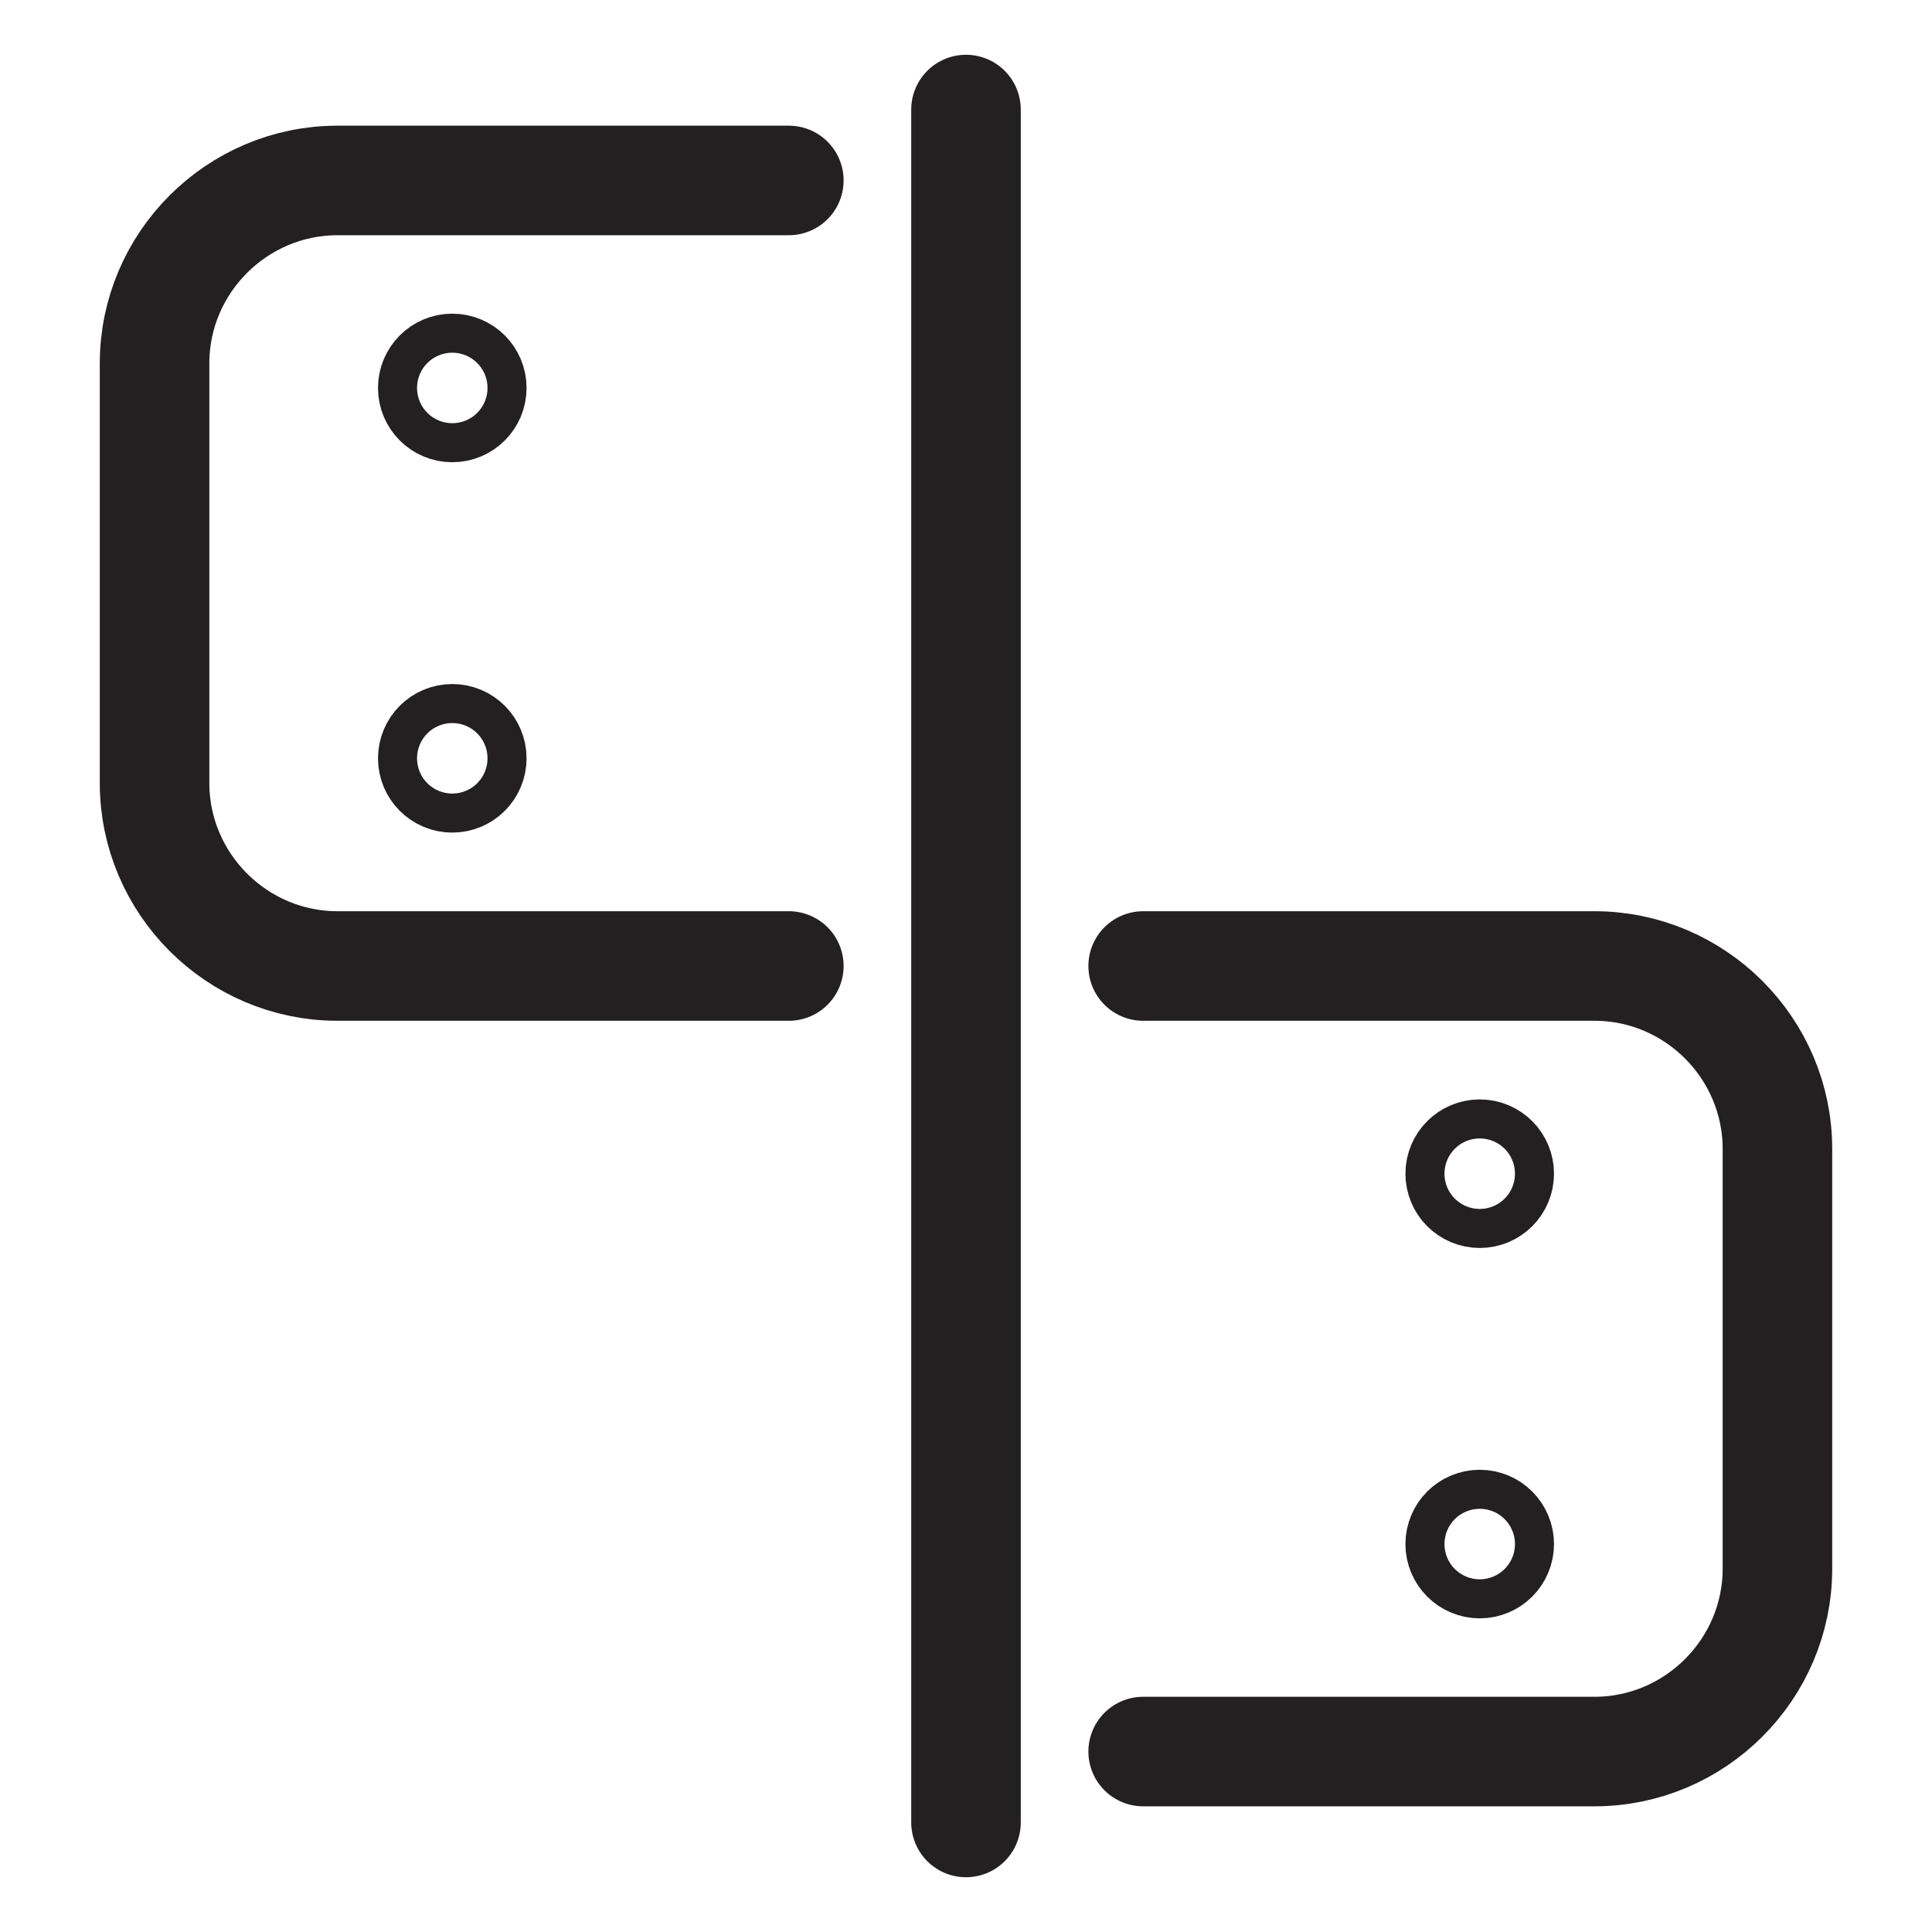
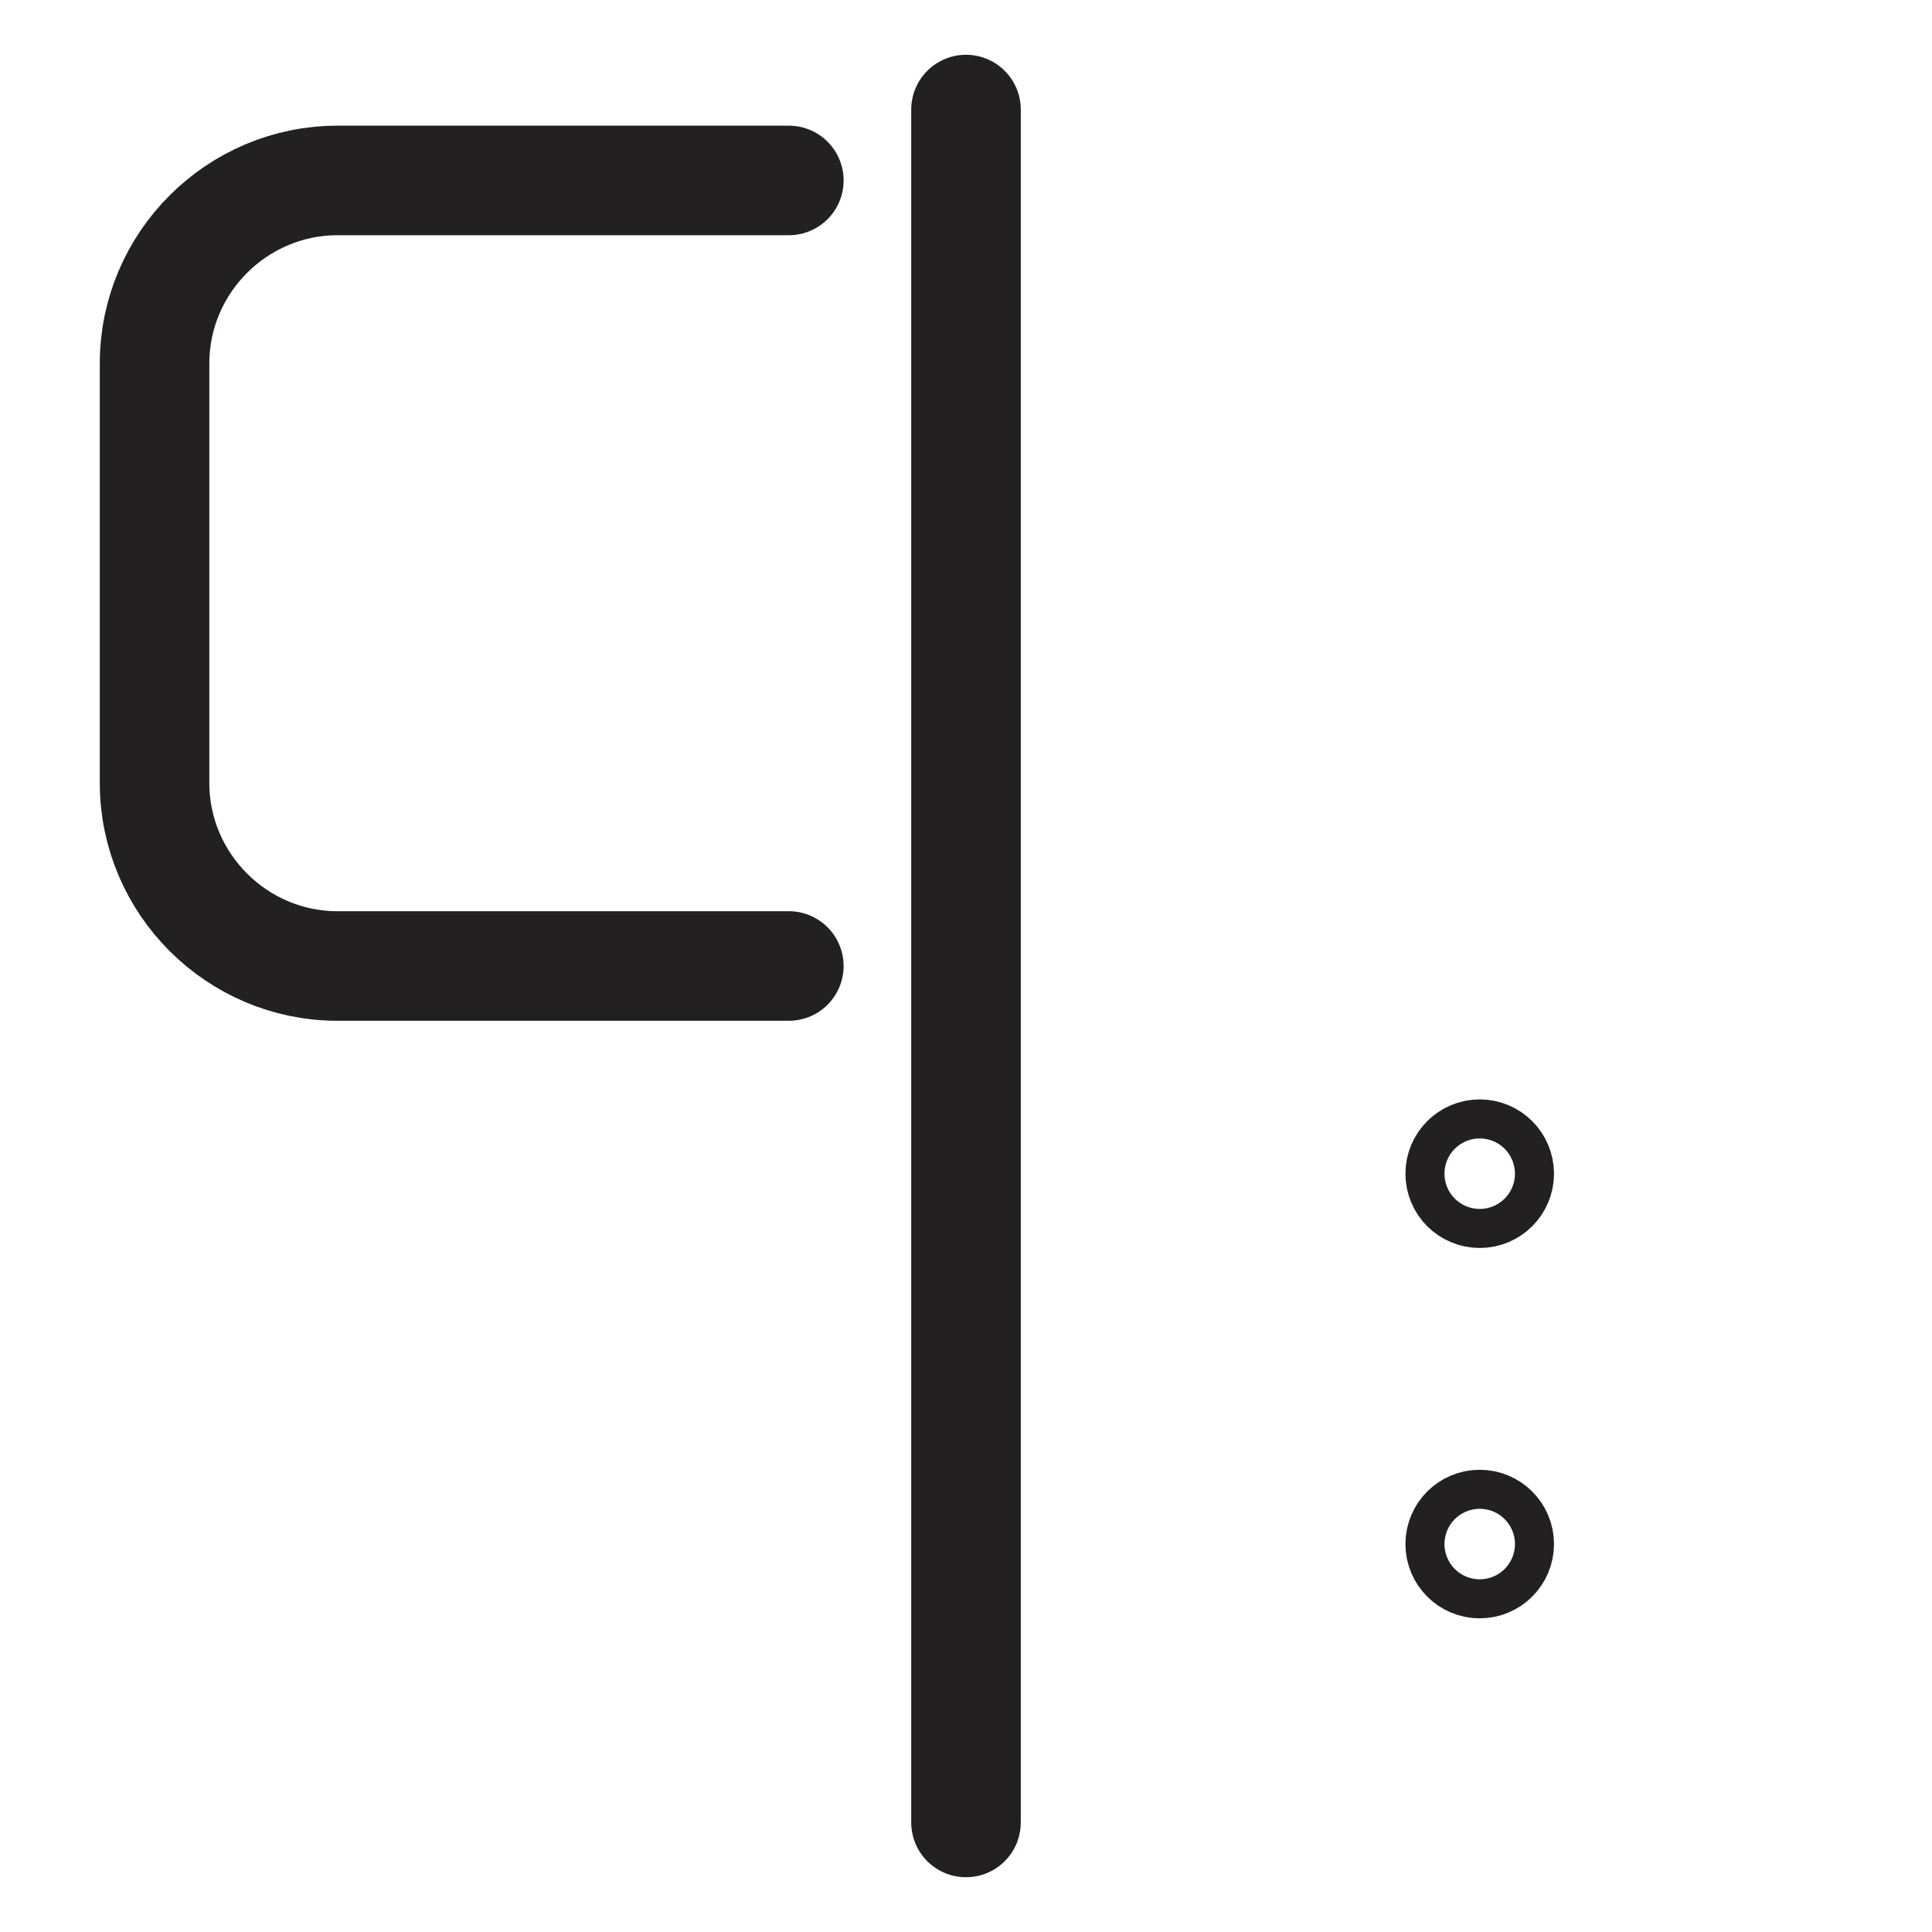
<svg xmlns="http://www.w3.org/2000/svg" width="40" height="40" viewBox="0 0 40 40" fill="none">
  <path d="M16.332 20H6.988C4.904 20 3.2 18.296 3.2 16.212V7.524C3.2 5.44 4.904 3.736 6.988 3.736H16.332" stroke="#232021" stroke-width="2.268" stroke-linecap="round" stroke-linejoin="round" />
-   <path d="M23.668 20H33.012C35.096 20 36.8 21.704 36.8 23.788V32.476C36.8 34.56 35.096 36.264 33.012 36.264H23.668" stroke="#232021" stroke-width="2.268" stroke-linecap="round" stroke-linejoin="round" />
  <path d="M20 37.732V2.268" stroke="#232021" stroke-width="2.268" stroke-linecap="round" stroke-linejoin="round" />
-   <path d="M9.364 8.436C9.587 8.436 9.768 8.255 9.768 8.032C9.768 7.809 9.587 7.628 9.364 7.628C9.141 7.628 8.96 7.809 8.96 8.032C8.96 8.255 9.141 8.436 9.364 8.436Z" stroke="#232021" stroke-width="2.268" stroke-linecap="round" stroke-linejoin="round" />
-   <path d="M9.364 16.104C9.587 16.104 9.768 15.923 9.768 15.7C9.768 15.477 9.587 15.296 9.364 15.296C9.141 15.296 8.96 15.477 8.96 15.7C8.96 15.923 9.141 16.104 9.364 16.104Z" stroke="#232021" stroke-width="2.268" stroke-linecap="round" stroke-linejoin="round" />
  <path d="M30.636 24.704C30.859 24.704 31.04 24.523 31.04 24.3C31.04 24.077 30.859 23.896 30.636 23.896C30.413 23.896 30.232 24.077 30.232 24.3C30.232 24.523 30.413 24.704 30.636 24.704Z" stroke="#232021" stroke-width="2.268" stroke-linecap="round" stroke-linejoin="round" />
  <path d="M30.636 32.372C30.859 32.372 31.04 32.191 31.04 31.968C31.04 31.745 30.859 31.564 30.636 31.564C30.413 31.564 30.232 31.745 30.232 31.968C30.232 32.191 30.413 32.372 30.636 32.372Z" stroke="#232021" stroke-width="2.268" stroke-linecap="round" stroke-linejoin="round" />
</svg>